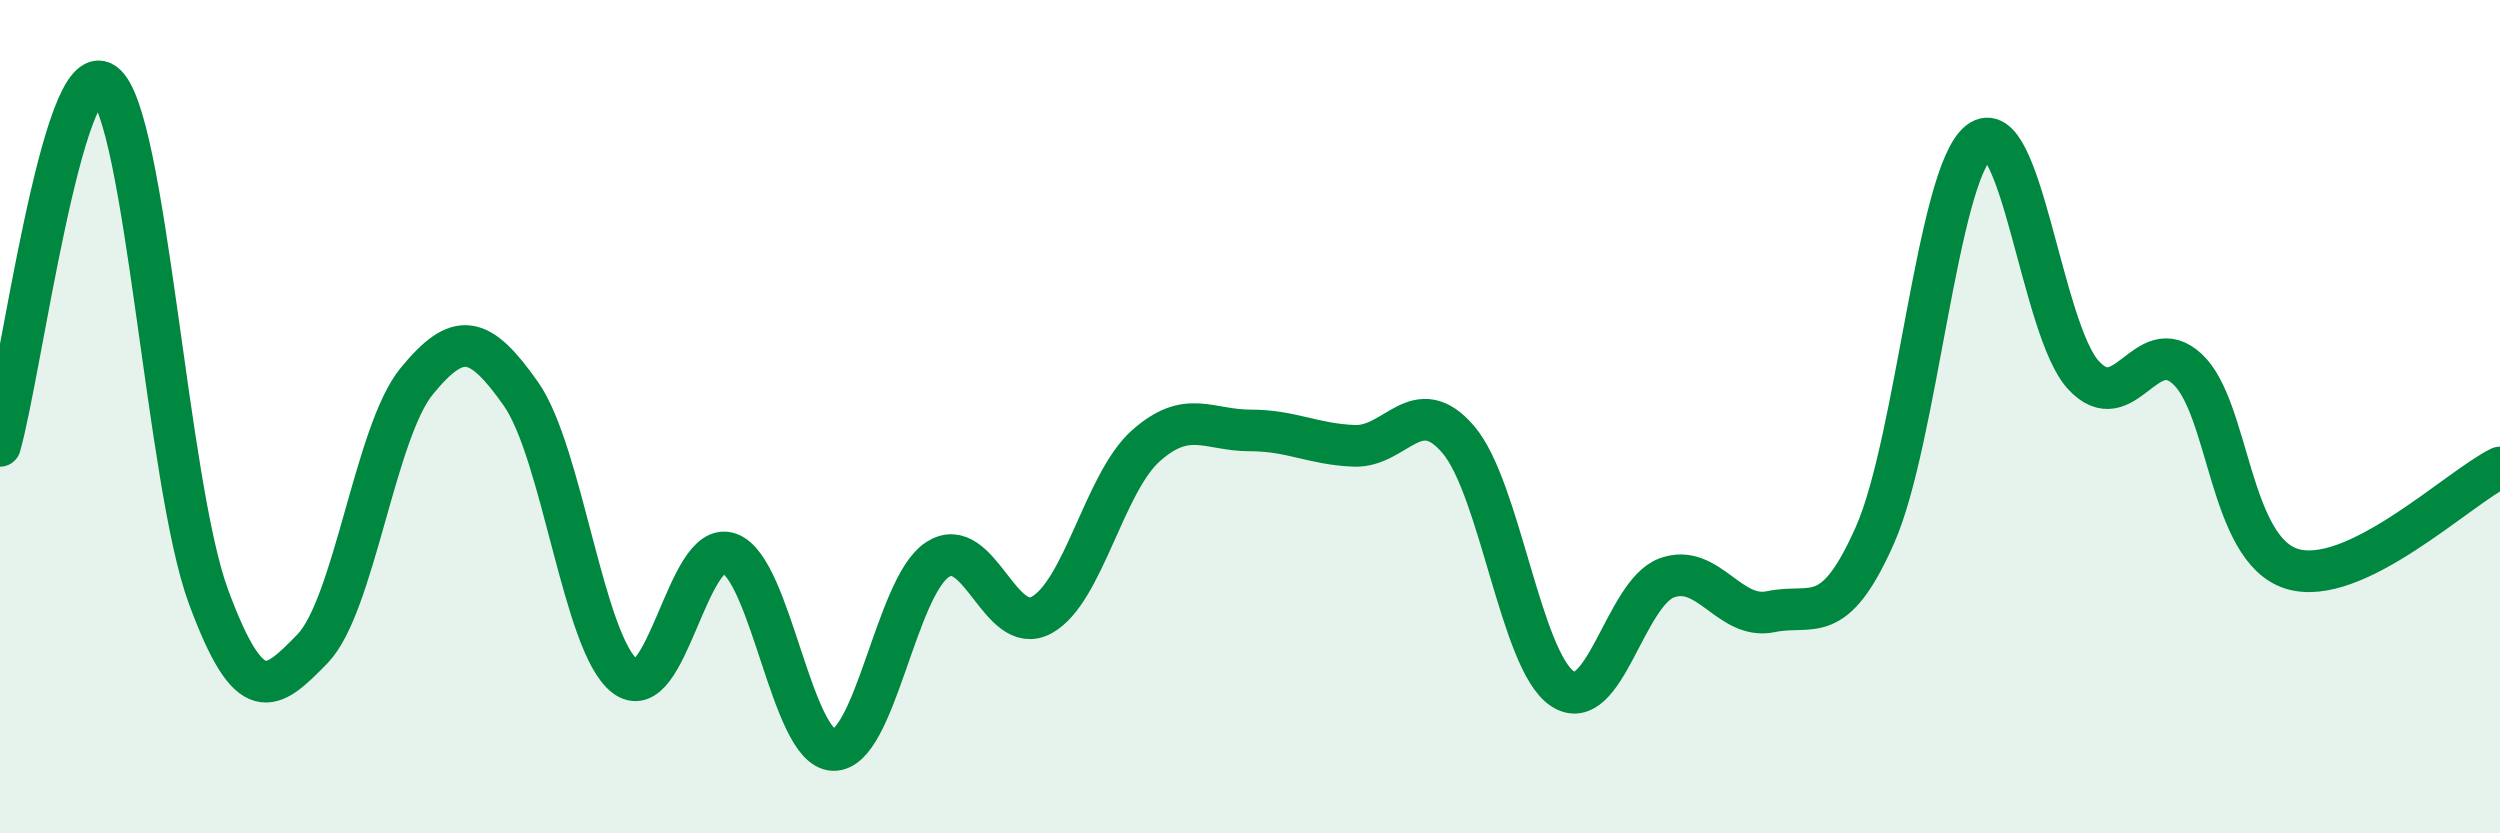
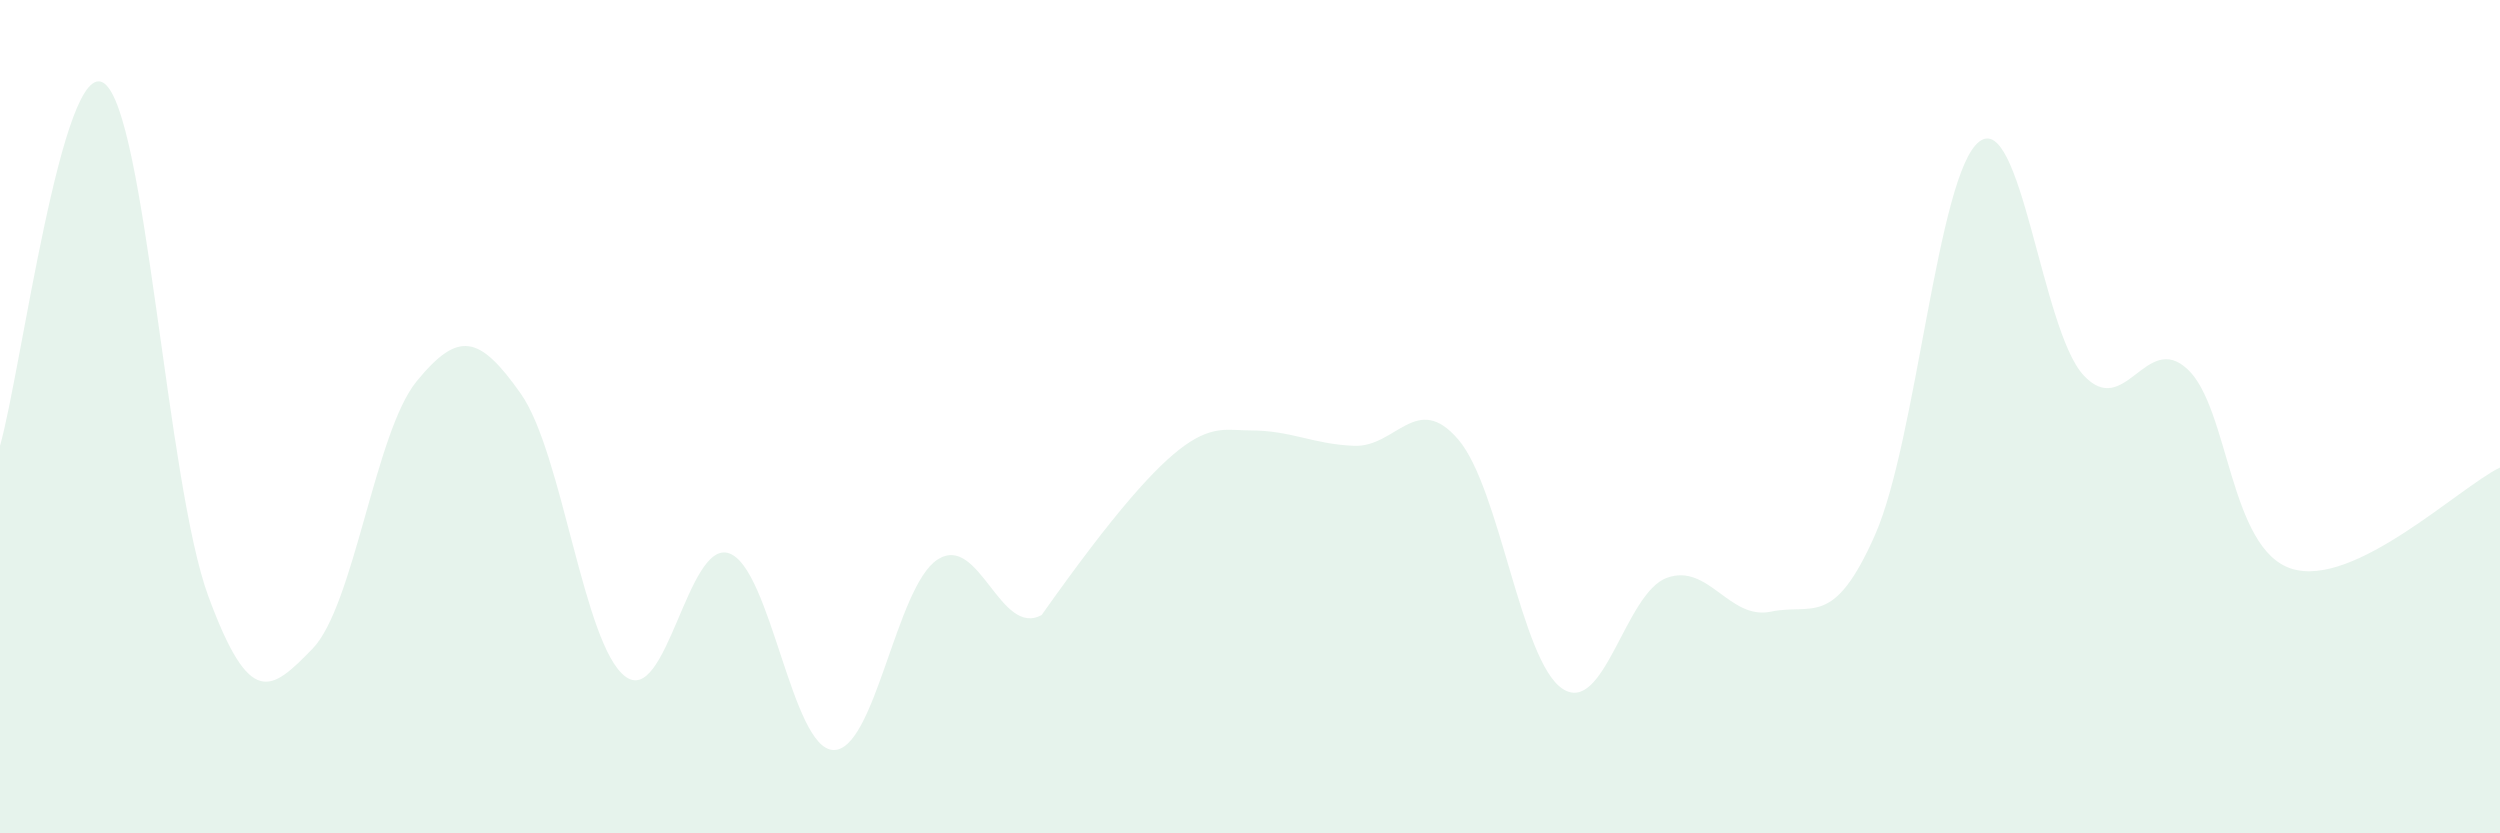
<svg xmlns="http://www.w3.org/2000/svg" width="60" height="20" viewBox="0 0 60 20">
-   <path d="M 0,10.7 C 0.5,8.96 1.5,1.28 2.5,2 C 3.5,2.72 4,11.6 5,14.31 C 6,17.02 6.5,16.6 7.5,15.57 C 8.5,14.54 9,10.37 10,9.15 C 11,7.93 11.5,8.03 12.5,9.45 C 13.5,10.87 14,15.46 15,16.23 C 16,17 16.5,12.93 17.5,13.28 C 18.5,13.63 19,17.97 20,18 C 21,18.03 21.5,14.08 22.5,13.43 C 23.5,12.78 24,15.31 25,14.76 C 26,14.21 26.5,11.59 27.5,10.7 C 28.5,9.81 29,10.33 30,10.33 C 31,10.33 31.5,10.66 32.5,10.7 C 33.5,10.74 34,9.38 35,10.55 C 36,11.72 36.5,15.87 37.5,16.53 C 38.5,17.19 39,14.24 40,13.87 C 41,13.5 41.5,14.89 42.5,14.68 C 43.5,14.47 44,15.1 45,12.84 C 46,10.58 46.5,4.17 47.5,3.4 C 48.5,2.63 49,7.91 50,9 C 51,10.09 51.5,7.93 52.5,8.86 C 53.5,9.79 53.5,13.18 55,13.65 C 56.5,14.12 59,11.71 60,11.22L60 20L0 20Z" fill="#008740" opacity="0.1" stroke-linecap="round" stroke-linejoin="round" />
-   <path d="M 0,10.7 C 0.5,8.96 1.5,1.28 2.5,2 C 3.5,2.72 4,11.6 5,14.31 C 6,17.02 6.5,16.6 7.5,15.57 C 8.5,14.54 9,10.37 10,9.15 C 11,7.93 11.5,8.03 12.5,9.45 C 13.5,10.87 14,15.46 15,16.23 C 16,17 16.5,12.93 17.5,13.28 C 18.5,13.63 19,17.97 20,18 C 21,18.03 21.5,14.08 22.5,13.43 C 23.5,12.78 24,15.31 25,14.76 C 26,14.21 26.5,11.59 27.5,10.7 C 28.5,9.81 29,10.33 30,10.33 C 31,10.33 31.5,10.66 32.5,10.7 C 33.5,10.74 34,9.38 35,10.55 C 36,11.72 36.5,15.87 37.5,16.53 C 38.5,17.19 39,14.24 40,13.87 C 41,13.5 41.5,14.89 42.5,14.68 C 43.5,14.47 44,15.1 45,12.84 C 46,10.58 46.5,4.17 47.5,3.4 C 48.5,2.63 49,7.91 50,9 C 51,10.09 51.5,7.93 52.5,8.86 C 53.5,9.79 53.5,13.18 55,13.65 C 56.5,14.12 59,11.71 60,11.22" stroke="#008740" stroke-width="1" fill="none" stroke-linecap="round" stroke-linejoin="round" />
+   <path d="M 0,10.7 C 0.5,8.96 1.5,1.28 2.5,2 C 3.5,2.72 4,11.6 5,14.31 C 6,17.02 6.5,16.6 7.5,15.57 C 8.5,14.54 9,10.37 10,9.15 C 11,7.93 11.5,8.03 12.5,9.45 C 13.5,10.87 14,15.46 15,16.23 C 16,17 16.5,12.93 17.5,13.28 C 18.5,13.63 19,17.97 20,18 C 21,18.03 21.5,14.08 22.5,13.43 C 23.5,12.78 24,15.31 25,14.76 C 28.5,9.81 29,10.33 30,10.33 C 31,10.33 31.5,10.66 32.5,10.7 C 33.5,10.74 34,9.38 35,10.55 C 36,11.72 36.5,15.87 37.5,16.53 C 38.5,17.19 39,14.24 40,13.87 C 41,13.5 41.5,14.89 42.5,14.68 C 43.5,14.47 44,15.1 45,12.84 C 46,10.58 46.5,4.17 47.5,3.4 C 48.5,2.63 49,7.91 50,9 C 51,10.09 51.5,7.93 52.5,8.86 C 53.5,9.79 53.5,13.18 55,13.65 C 56.5,14.12 59,11.71 60,11.22L60 20L0 20Z" fill="#008740" opacity="0.1" stroke-linecap="round" stroke-linejoin="round" />
</svg>